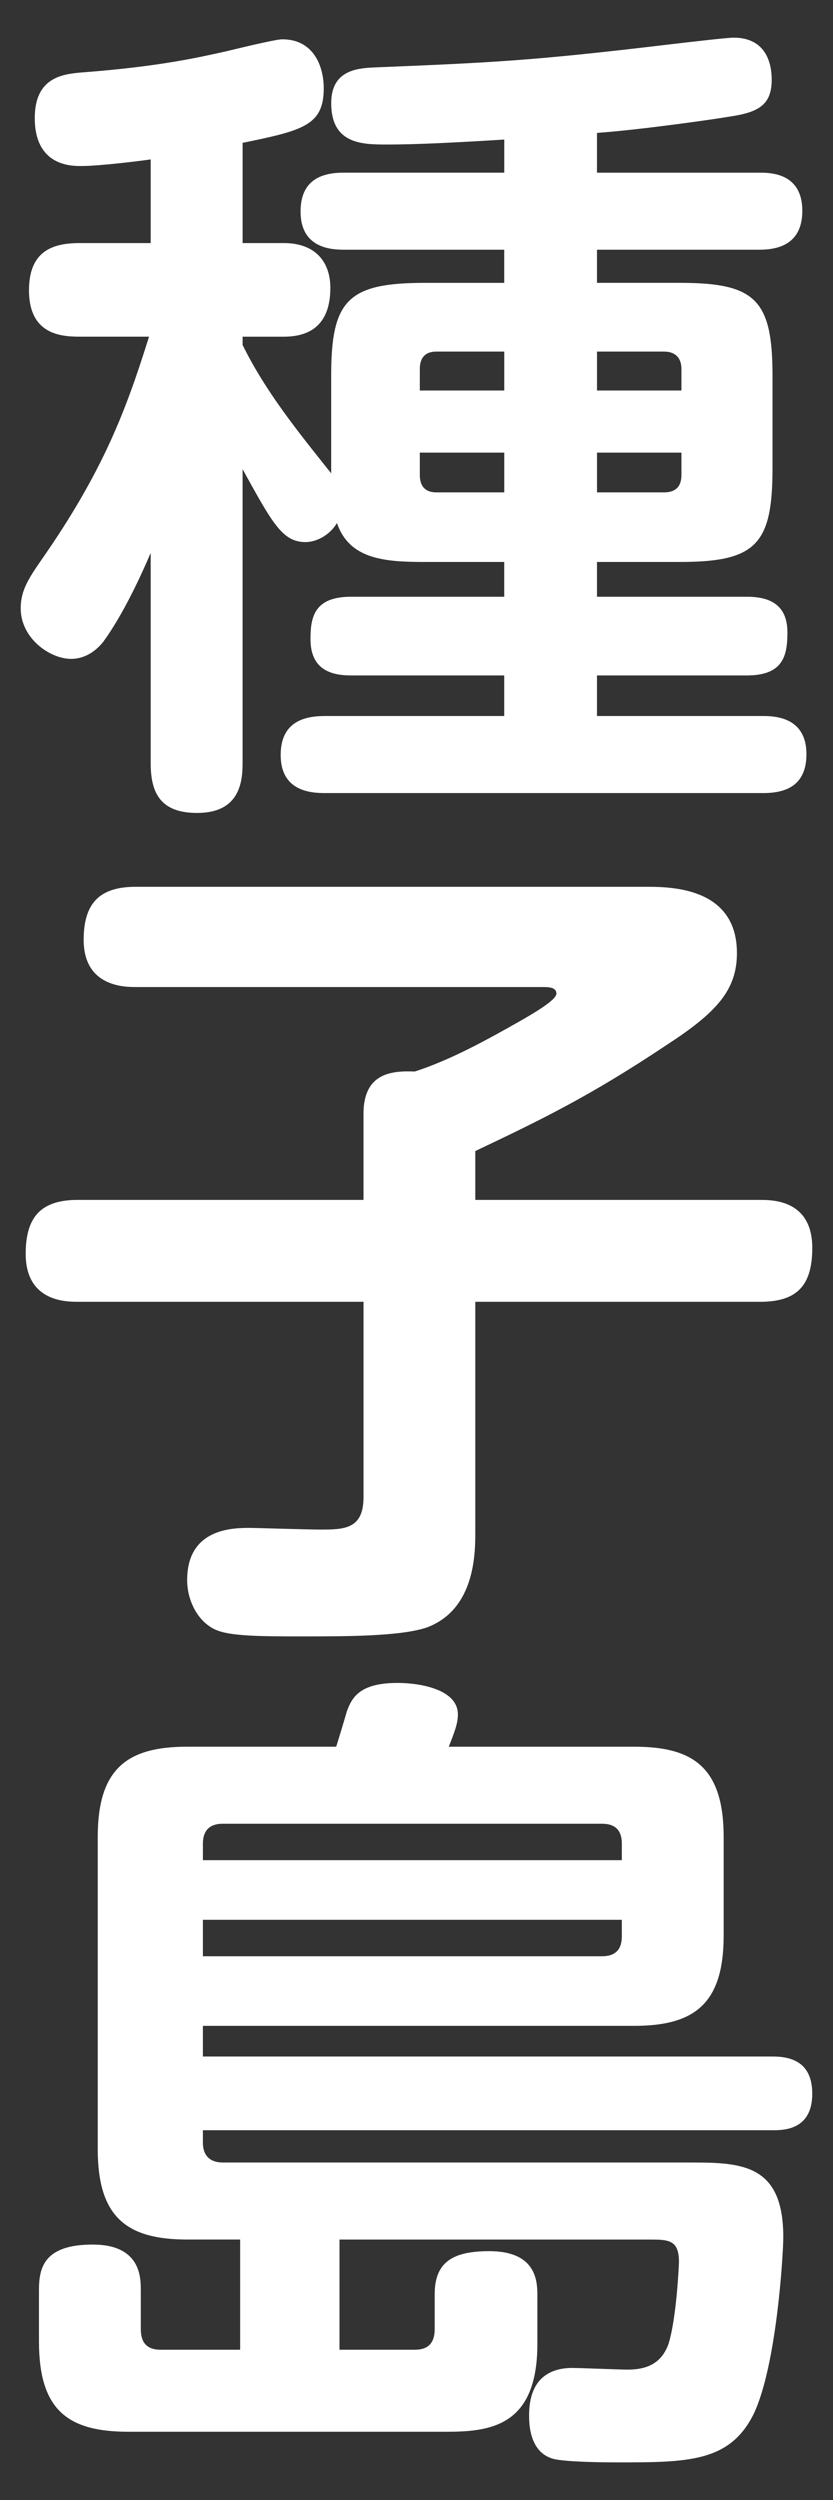
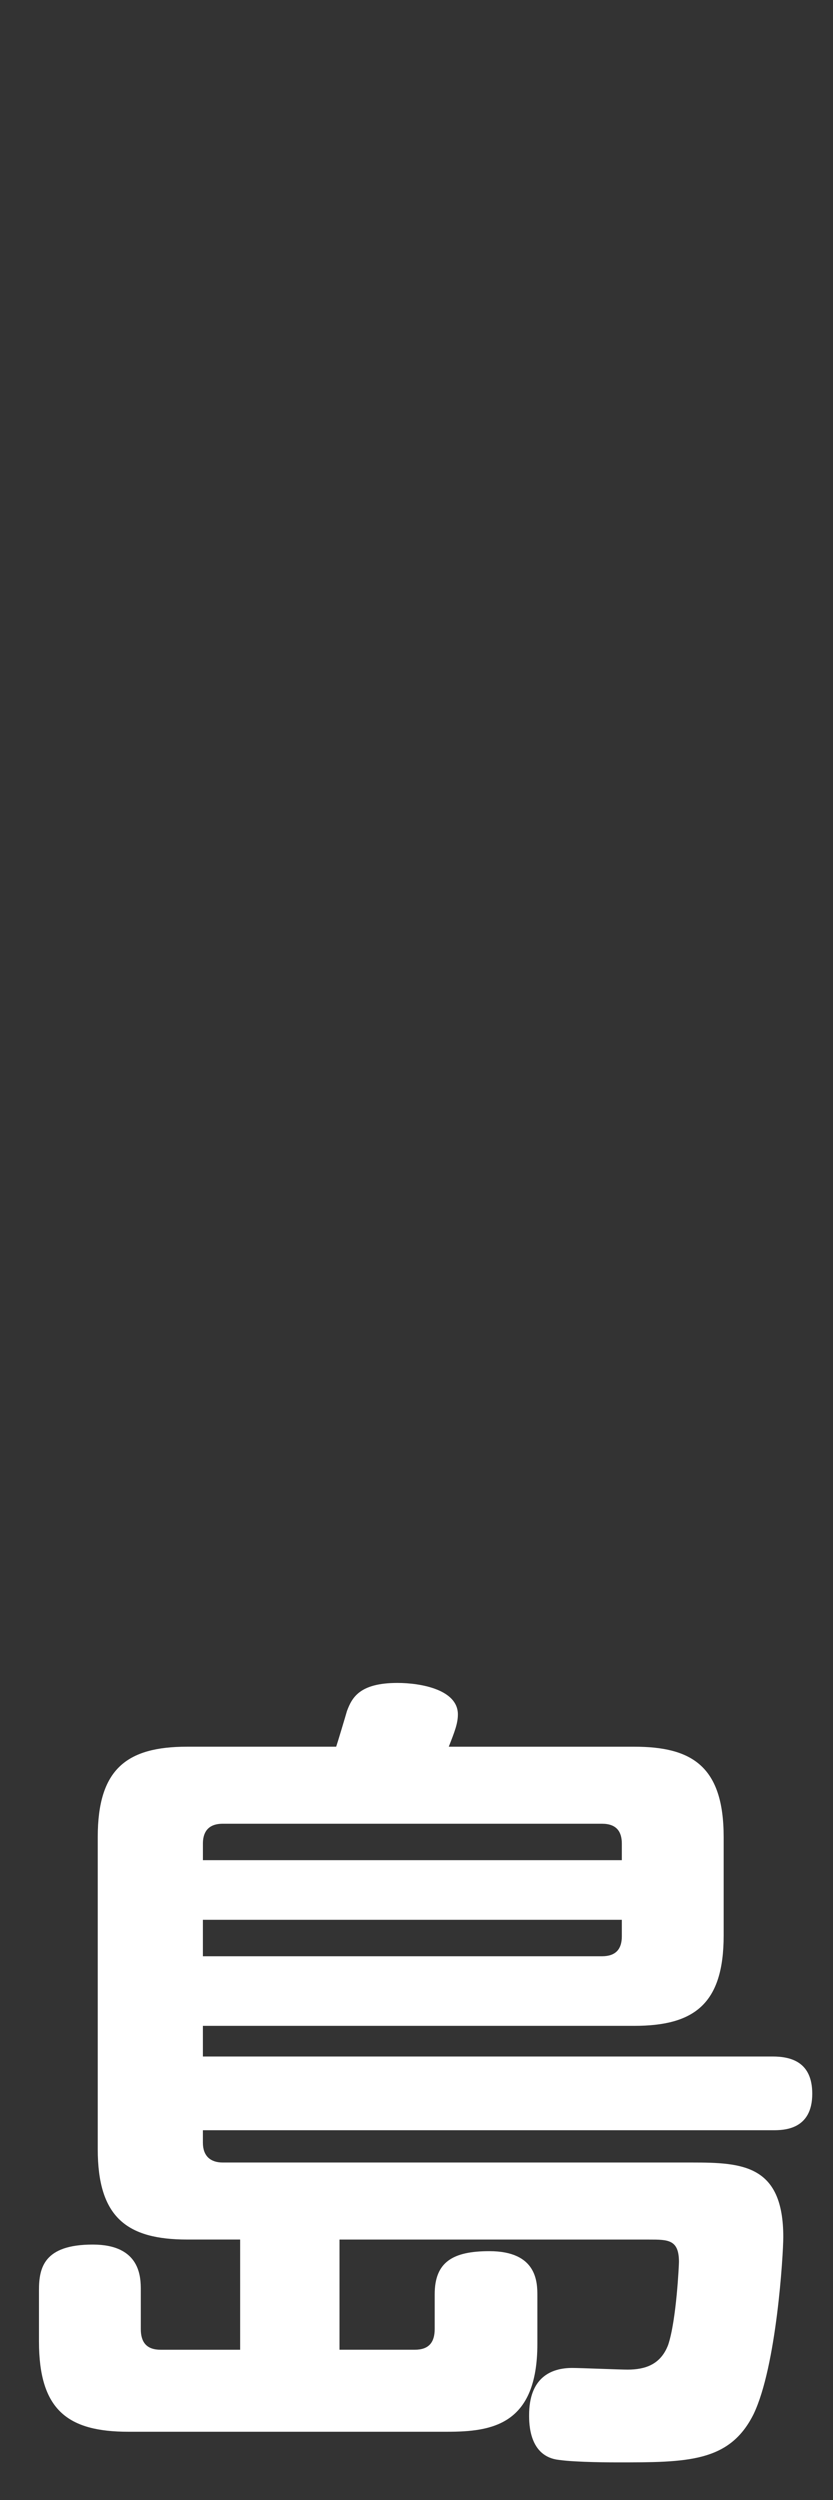
<svg xmlns="http://www.w3.org/2000/svg" id="base" version="1.1" viewBox="0 0 50 150" width="50px" height="150px" preserveAspectRatio="xMidYMid">
  <rect x="0" y="0" width="50" height="150" fill="#333333" stroke="none" />
  <defs>
    <style>.st0 {fill: #fff;}</style>
  </defs>
-   <path class="st0" d="M30.268,14.982h-9.642c-.845,0-2.584-.149-2.584-2.286,0-1.889,1.242-2.336,2.584-2.336h9.642v-1.987c-3.181.198-5.367.298-7.008.298-1.49,0-3.379,0-3.379-2.485,0-1.987,1.59-2.087,2.534-2.137,7.256-.298,9.492-.397,17.842-1.392,1.689-.198,3.43-.397,3.777-.397,2.236,0,2.286,2.037,2.286,2.534,0,1.491-.796,1.938-2.436,2.188-.845.148-5.317.795-8.051.993v2.386h9.74c.646,0,2.585,0,2.585,2.286,0,2.038-1.491,2.336-2.585,2.336h-9.74v1.988h4.97c4.522,0,5.566.993,5.566,5.565v5.566c0,4.572-.994,5.616-5.566,5.616h-4.97v2.087h8.995c1.192,0,2.436.348,2.436,2.137,0,1.392-.249,2.585-2.436,2.585h-8.995v2.435h9.989c.745,0,2.584.1,2.584,2.286,0,1.889-1.242,2.336-2.584,2.336h-26.34c-.895,0-2.634-.148-2.634-2.286,0-1.938,1.342-2.336,2.634-2.336h10.784v-2.435h-9.194c-1.342,0-2.435-.447-2.435-2.187,0-1.342.248-2.535,2.435-2.535h9.194v-2.087h-4.771c-2.386,0-4.522-.149-5.269-2.336-.447.745-1.242,1.143-1.889,1.143-1.392,0-1.987-1.143-3.776-4.373v17.643c0,1.242-.249,2.982-2.733,2.982-2.188,0-2.783-1.193-2.783-2.982v-12.623c-.547,1.292-1.641,3.678-2.833,5.317-.547.696-1.242,1.044-1.938,1.044-1.292,0-3.031-1.242-3.031-3.031,0-.994.397-1.69,1.192-2.833,3.827-5.467,5.169-9.194,6.511-13.469h-4.175c-1.143,0-3.031-.148-3.031-2.782,0-2.336,1.392-2.833,3.031-2.833h4.274v-5.02c-.696.1-3.081.397-4.175.397-.597,0-2.783,0-2.783-2.883,0-2.484,1.739-2.634,2.833-2.733,4.622-.348,6.958-.895,8.548-1.242.646-.149,3.031-.745,3.479-.745,1.889,0,2.485,1.64,2.485,2.932,0,2.236-1.242,2.535-4.87,3.28v6.014h2.484c1.889,0,2.783,1.143,2.783,2.684,0,1.342-.447,2.932-2.783,2.932h-2.484v.497c1.392,2.833,3.379,5.269,5.317,7.703v-5.864c0-4.522.994-5.565,5.616-5.565h4.771v-1.988ZM30.268,21.095h-4.075c-.695,0-.994.397-.994,1.043v1.292h5.069v-2.335ZM30.268,29.543v-2.386h-5.069v1.342c0,.646.299,1.044.994,1.044h4.075ZM35.834,21.095v2.335h5.069v-1.292c0-.646-.349-1.043-1.044-1.043h-4.025ZM35.834,29.543h4.025c.695,0,1.044-.348,1.044-1.044v-1.342h-5.069v2.386Z" />
-   <path class="st0" d="M28.529,91.922c0,1.243,0,4.622-2.883,5.716-1.54.546-4.92.546-7.454.546-2.236,0-4.225,0-5.119-.348-1.094-.397-1.839-1.689-1.839-3.031,0-3.131,2.783-3.131,3.777-3.131.248,0,3.528.1,4.174.1,1.441,0,2.635,0,2.635-1.938v-11.729H4.673c-.695,0-3.131,0-3.131-2.883,0-2.286.994-3.23,3.131-3.23h17.146v-5.168c0-2.485,1.739-2.585,3.081-2.535,2.137-.695,4.225-1.839,6.411-3.081.596-.348,2.087-1.193,2.087-1.591s-.497-.397-.845-.397H8.153c-.646,0-3.131,0-3.131-2.833,0-2.286,1.043-3.181,3.131-3.181h30.613c1.441,0,5.467,0,5.467,3.977,0,2.236-1.242,3.578-4.224,5.517-4.622,3.081-7.505,4.473-11.48,6.361v2.932h17.096c.746,0,3.131,0,3.131,2.883,0,2.286-.944,3.23-3.131,3.23h-17.096v13.815Z" />
  <path class="st0" d="M14.415,140.982v-6.61h-3.181c-3.628,0-5.367-1.342-5.367-5.417v-18.736c0-4.075,1.739-5.417,5.367-5.417h8.945c.1-.298.547-1.789.646-2.137.298-.795.745-1.689,3.031-1.689,1.392,0,3.628.397,3.628,1.889,0,.546-.198,1.043-.547,1.938h11.133c3.429,0,5.367,1.144,5.367,5.417v5.914c0,4.125-1.789,5.417-5.367,5.417H12.178v1.839h34.192c1.143,0,2.385.349,2.385,2.236,0,2.188-1.739,2.188-2.385,2.188H12.178v.745c0,.795.447,1.192,1.192,1.192h28.179c3.032,0,5.467.149,5.467,4.474,0,.993-.397,7.753-1.789,10.635-1.441,2.883-3.976,2.883-8.2,2.883-.198,0-2.435,0-3.479-.149-1.789-.198-1.789-2.187-1.789-2.684,0-2.236,1.292-2.833,2.584-2.833.497,0,2.833.1,3.33.1,1.043,0,1.987-.298,2.435-1.491.497-1.49.646-4.82.646-4.97,0-1.342-.646-1.342-1.789-1.342h-18.587v6.61h4.522c.845,0,1.192-.447,1.192-1.243v-2.087c0-1.938,1.094-2.584,3.28-2.584,2.883,0,2.883,1.889,2.883,2.684v2.882c0,4.871-2.733,5.269-5.417,5.269H7.706c-3.628,0-5.367-1.292-5.367-5.417v-3.081c0-1.342.298-2.733,3.229-2.733,2.883,0,2.883,1.987,2.883,2.733v2.335c0,.796.348,1.243,1.192,1.243h4.771ZM12.178,111.61h25.147v-.993c0-.696-.299-1.193-1.193-1.193H13.371c-.994,0-1.192.646-1.192,1.193v.993ZM37.326,115.188H12.178v2.188h23.954c.845,0,1.193-.447,1.193-1.193v-.994Z" />
</svg>